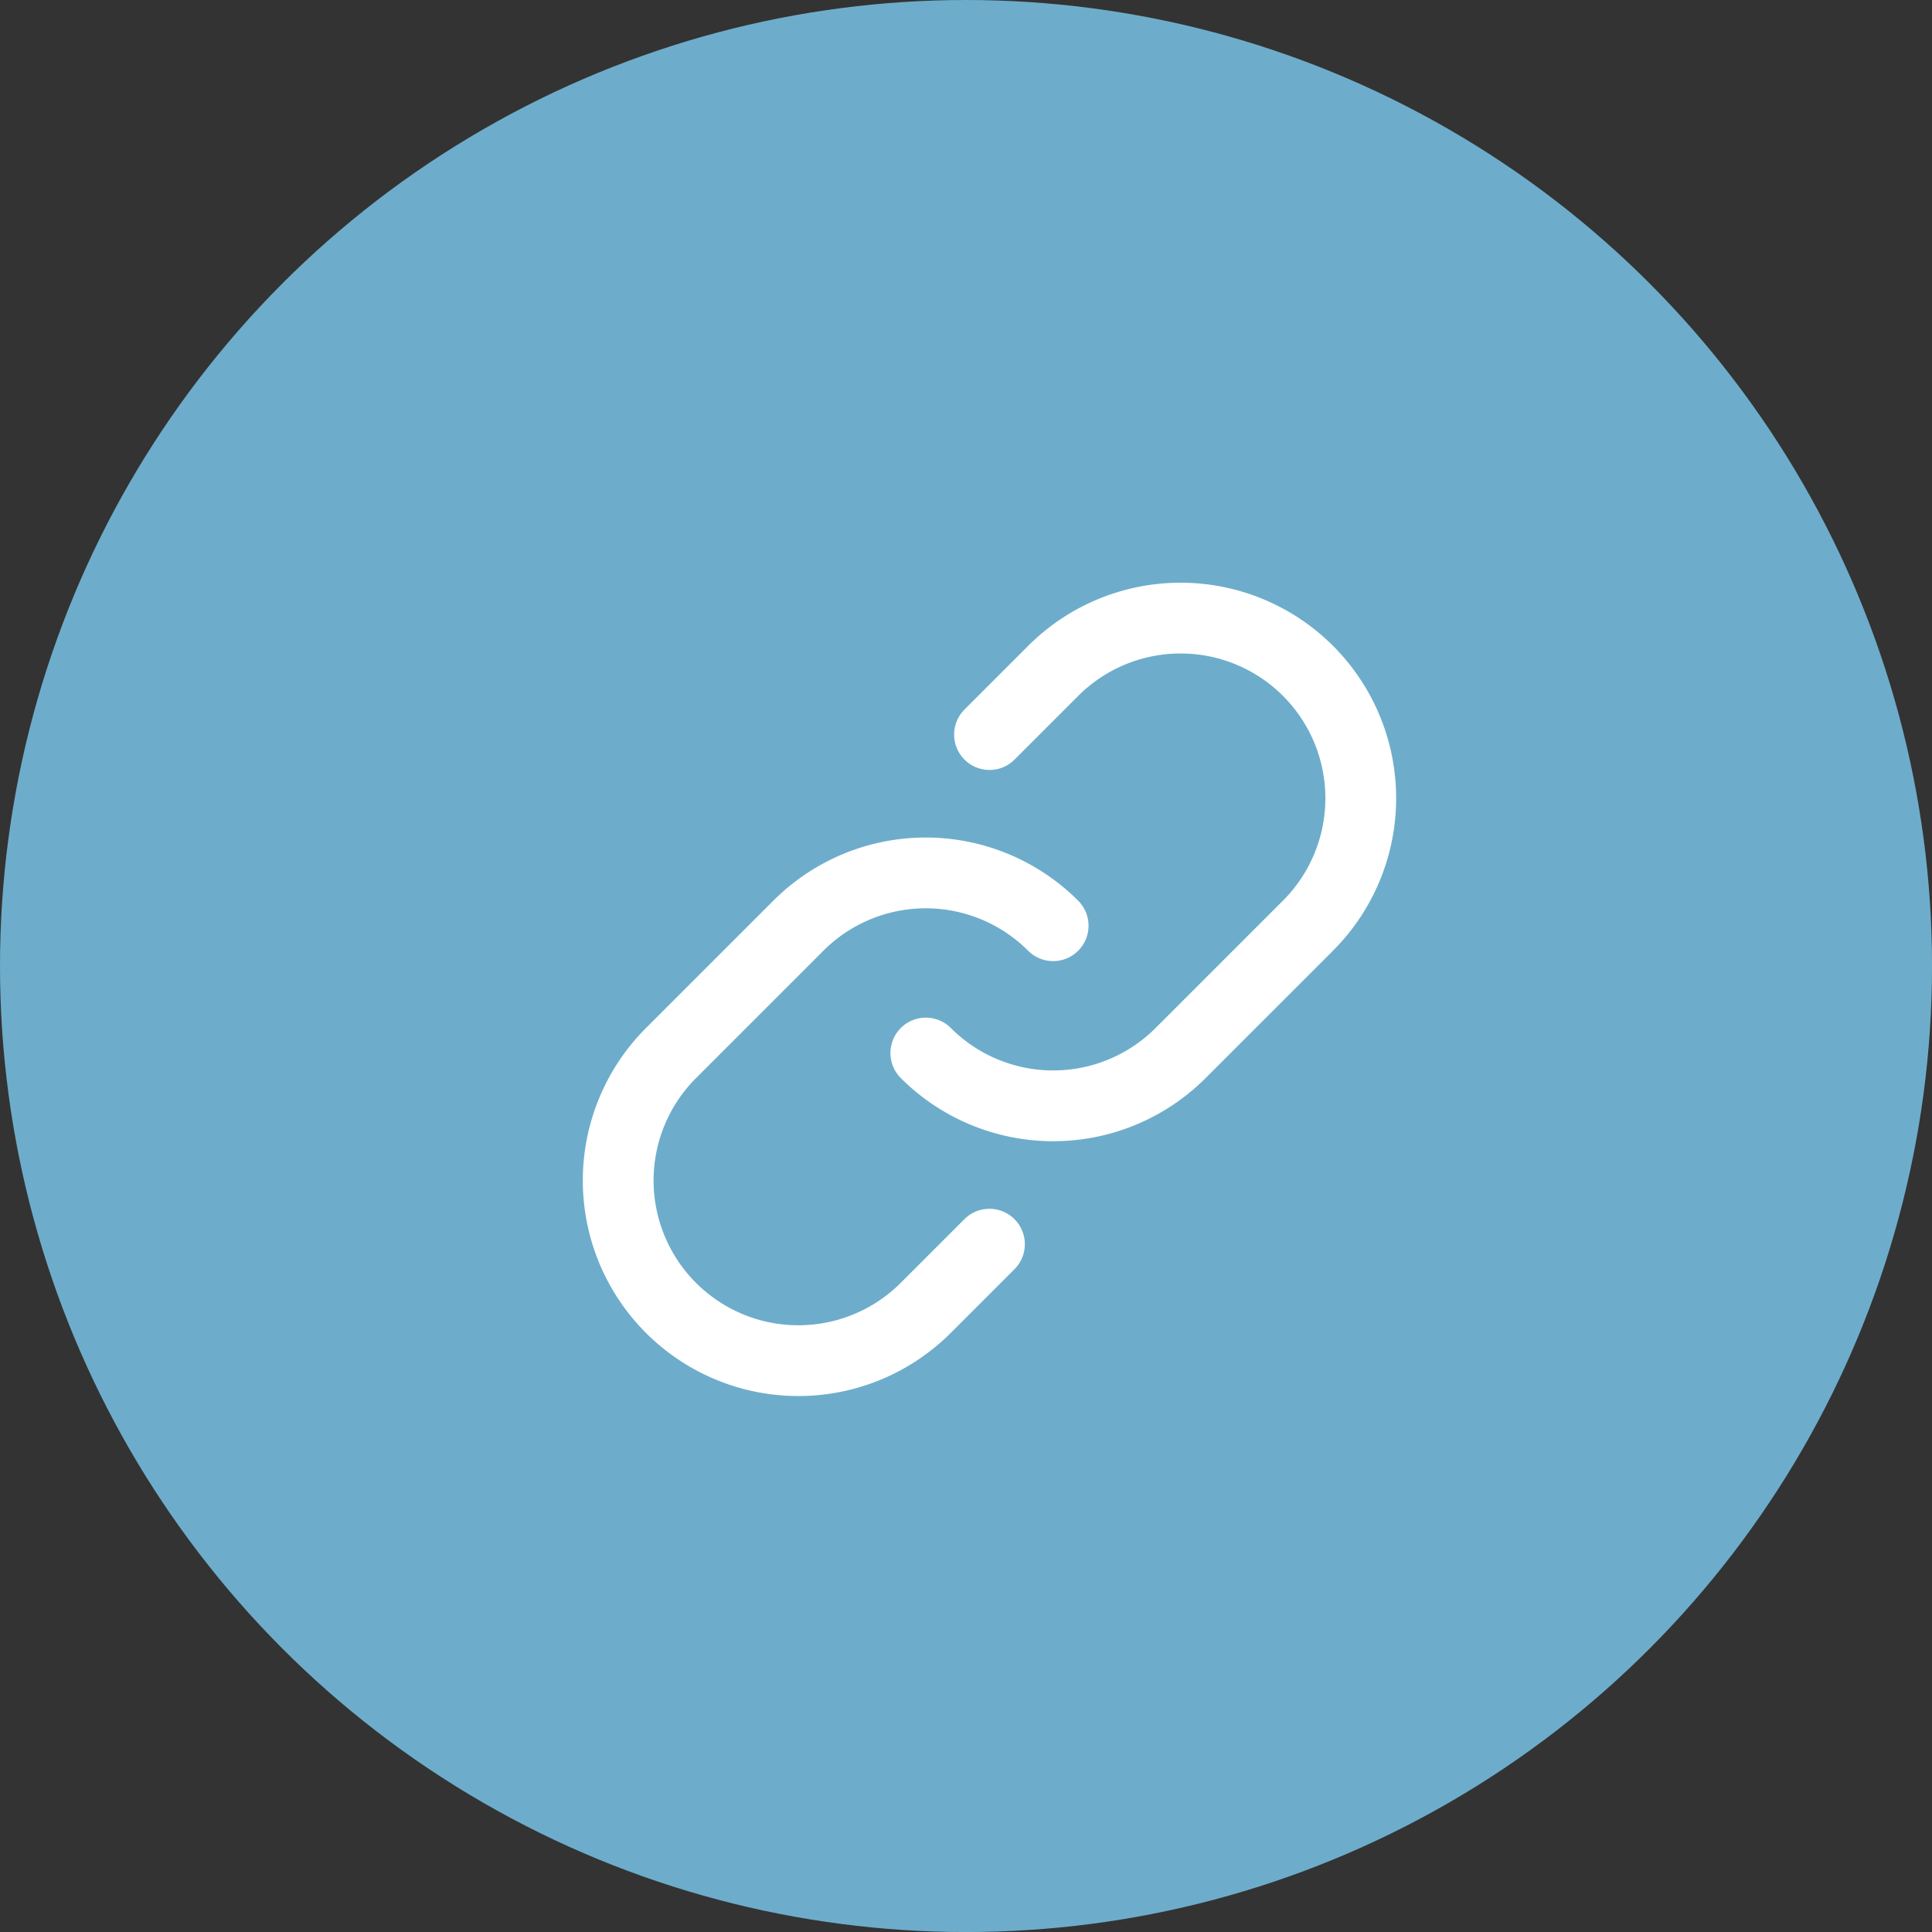
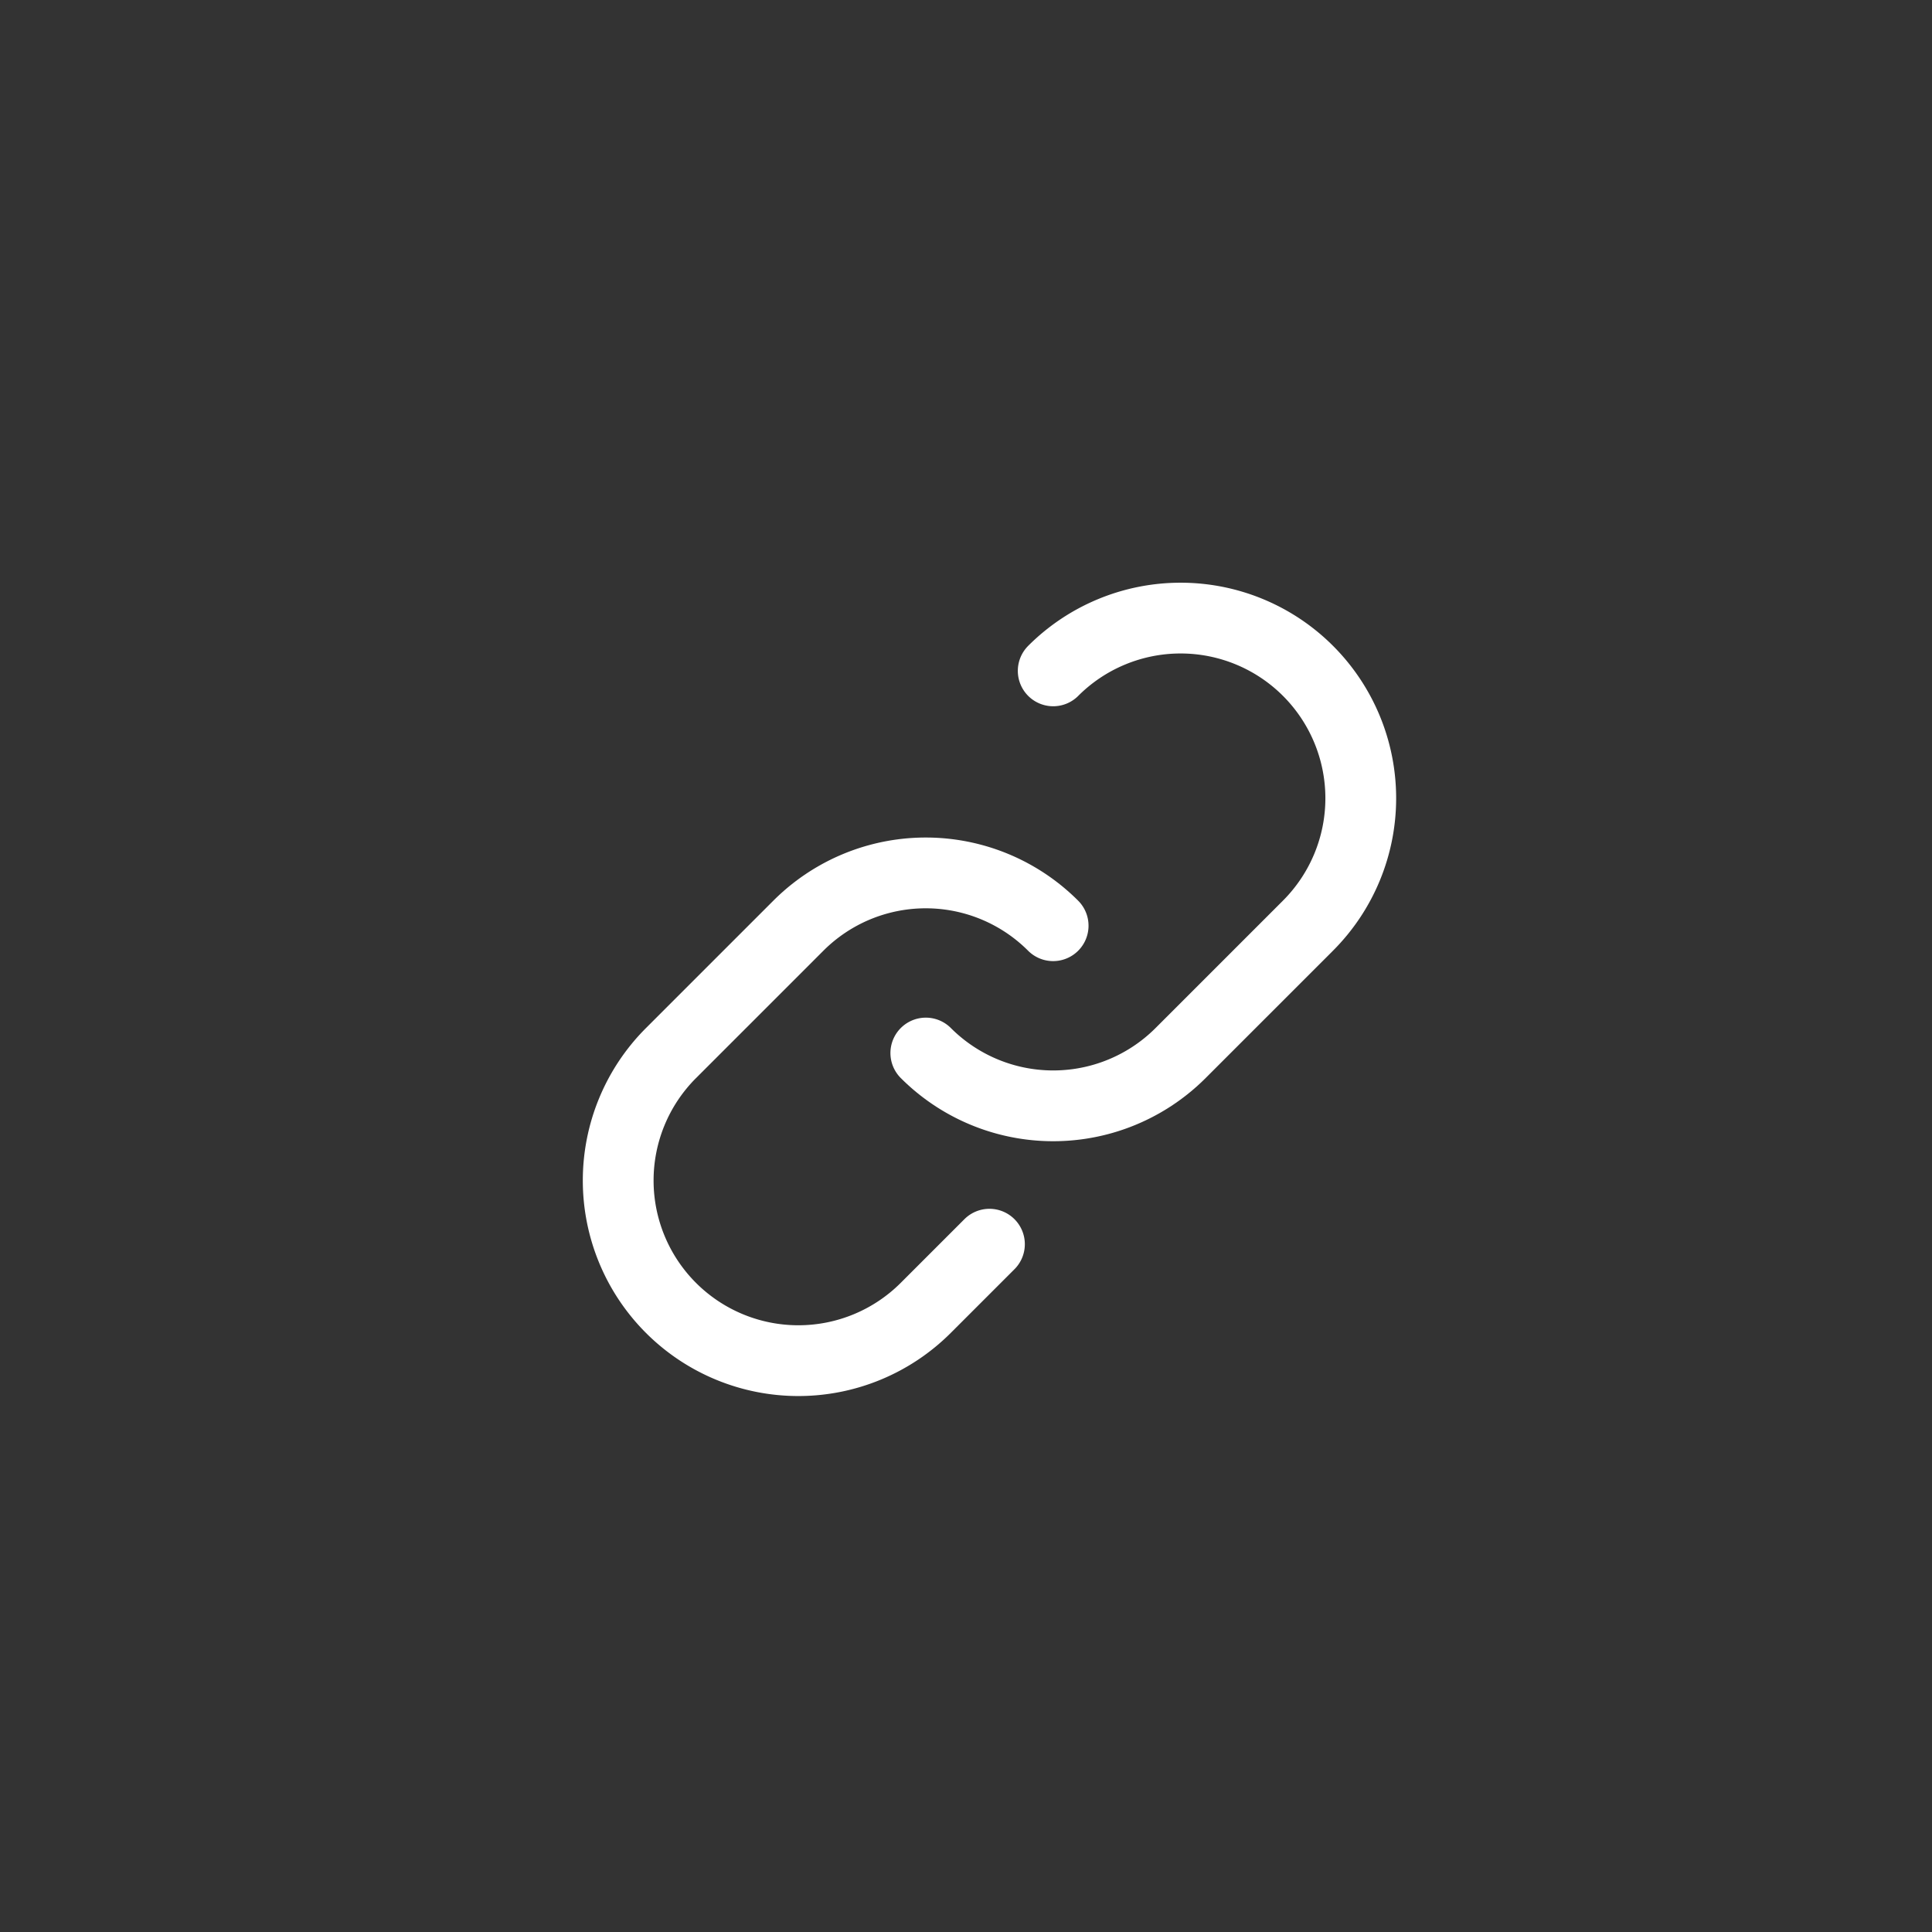
<svg xmlns="http://www.w3.org/2000/svg" id="icon_link" width="54.597" height="54.597" viewBox="0 0 54.597 54.597">
  <rect x="0" y="0" width="54.597" height="54.597" fill="#333333" stroke="none" />
-   <ellipse id="楕円形_99" data-name="楕円形 99" cx="27.299" cy="27.299" rx="27.299" ry="27.299" transform="translate(0 0)" fill="#6dadcb" />
  <g id="Icon_akar-link-chain" data-name="Icon akar-link-chain" transform="translate(17.476 17.473)">
    <path id="パス_2433" data-name="パス 2433" d="M16.785,15.256a5.089,5.089,0,0,0-7.2,0l-3.6,3.6a5.089,5.089,0,1,0,7.2,7.2l1.8-1.8" transform="translate(-4.5 -6.569)" fill="none" stroke="#fff" stroke-linecap="round" stroke-linejoin="round" stroke-width="2" />
-     <path id="パス_2434" data-name="パス 2434" d="M15.684,16.785a5.089,5.089,0,0,0,7.2,0l3.6-3.6a5.089,5.089,0,0,0-7.2-7.2l-1.8,1.8" transform="translate(-6.997 -4.5)" fill="none" stroke="#fff" stroke-linecap="round" stroke-linejoin="round" stroke-width="2" />
+     <path id="パス_2434" data-name="パス 2434" d="M15.684,16.785a5.089,5.089,0,0,0,7.2,0l3.6-3.6a5.089,5.089,0,0,0-7.2-7.2" transform="translate(-6.997 -4.5)" fill="none" stroke="#fff" stroke-linecap="round" stroke-linejoin="round" stroke-width="2" />
  </g>
</svg>